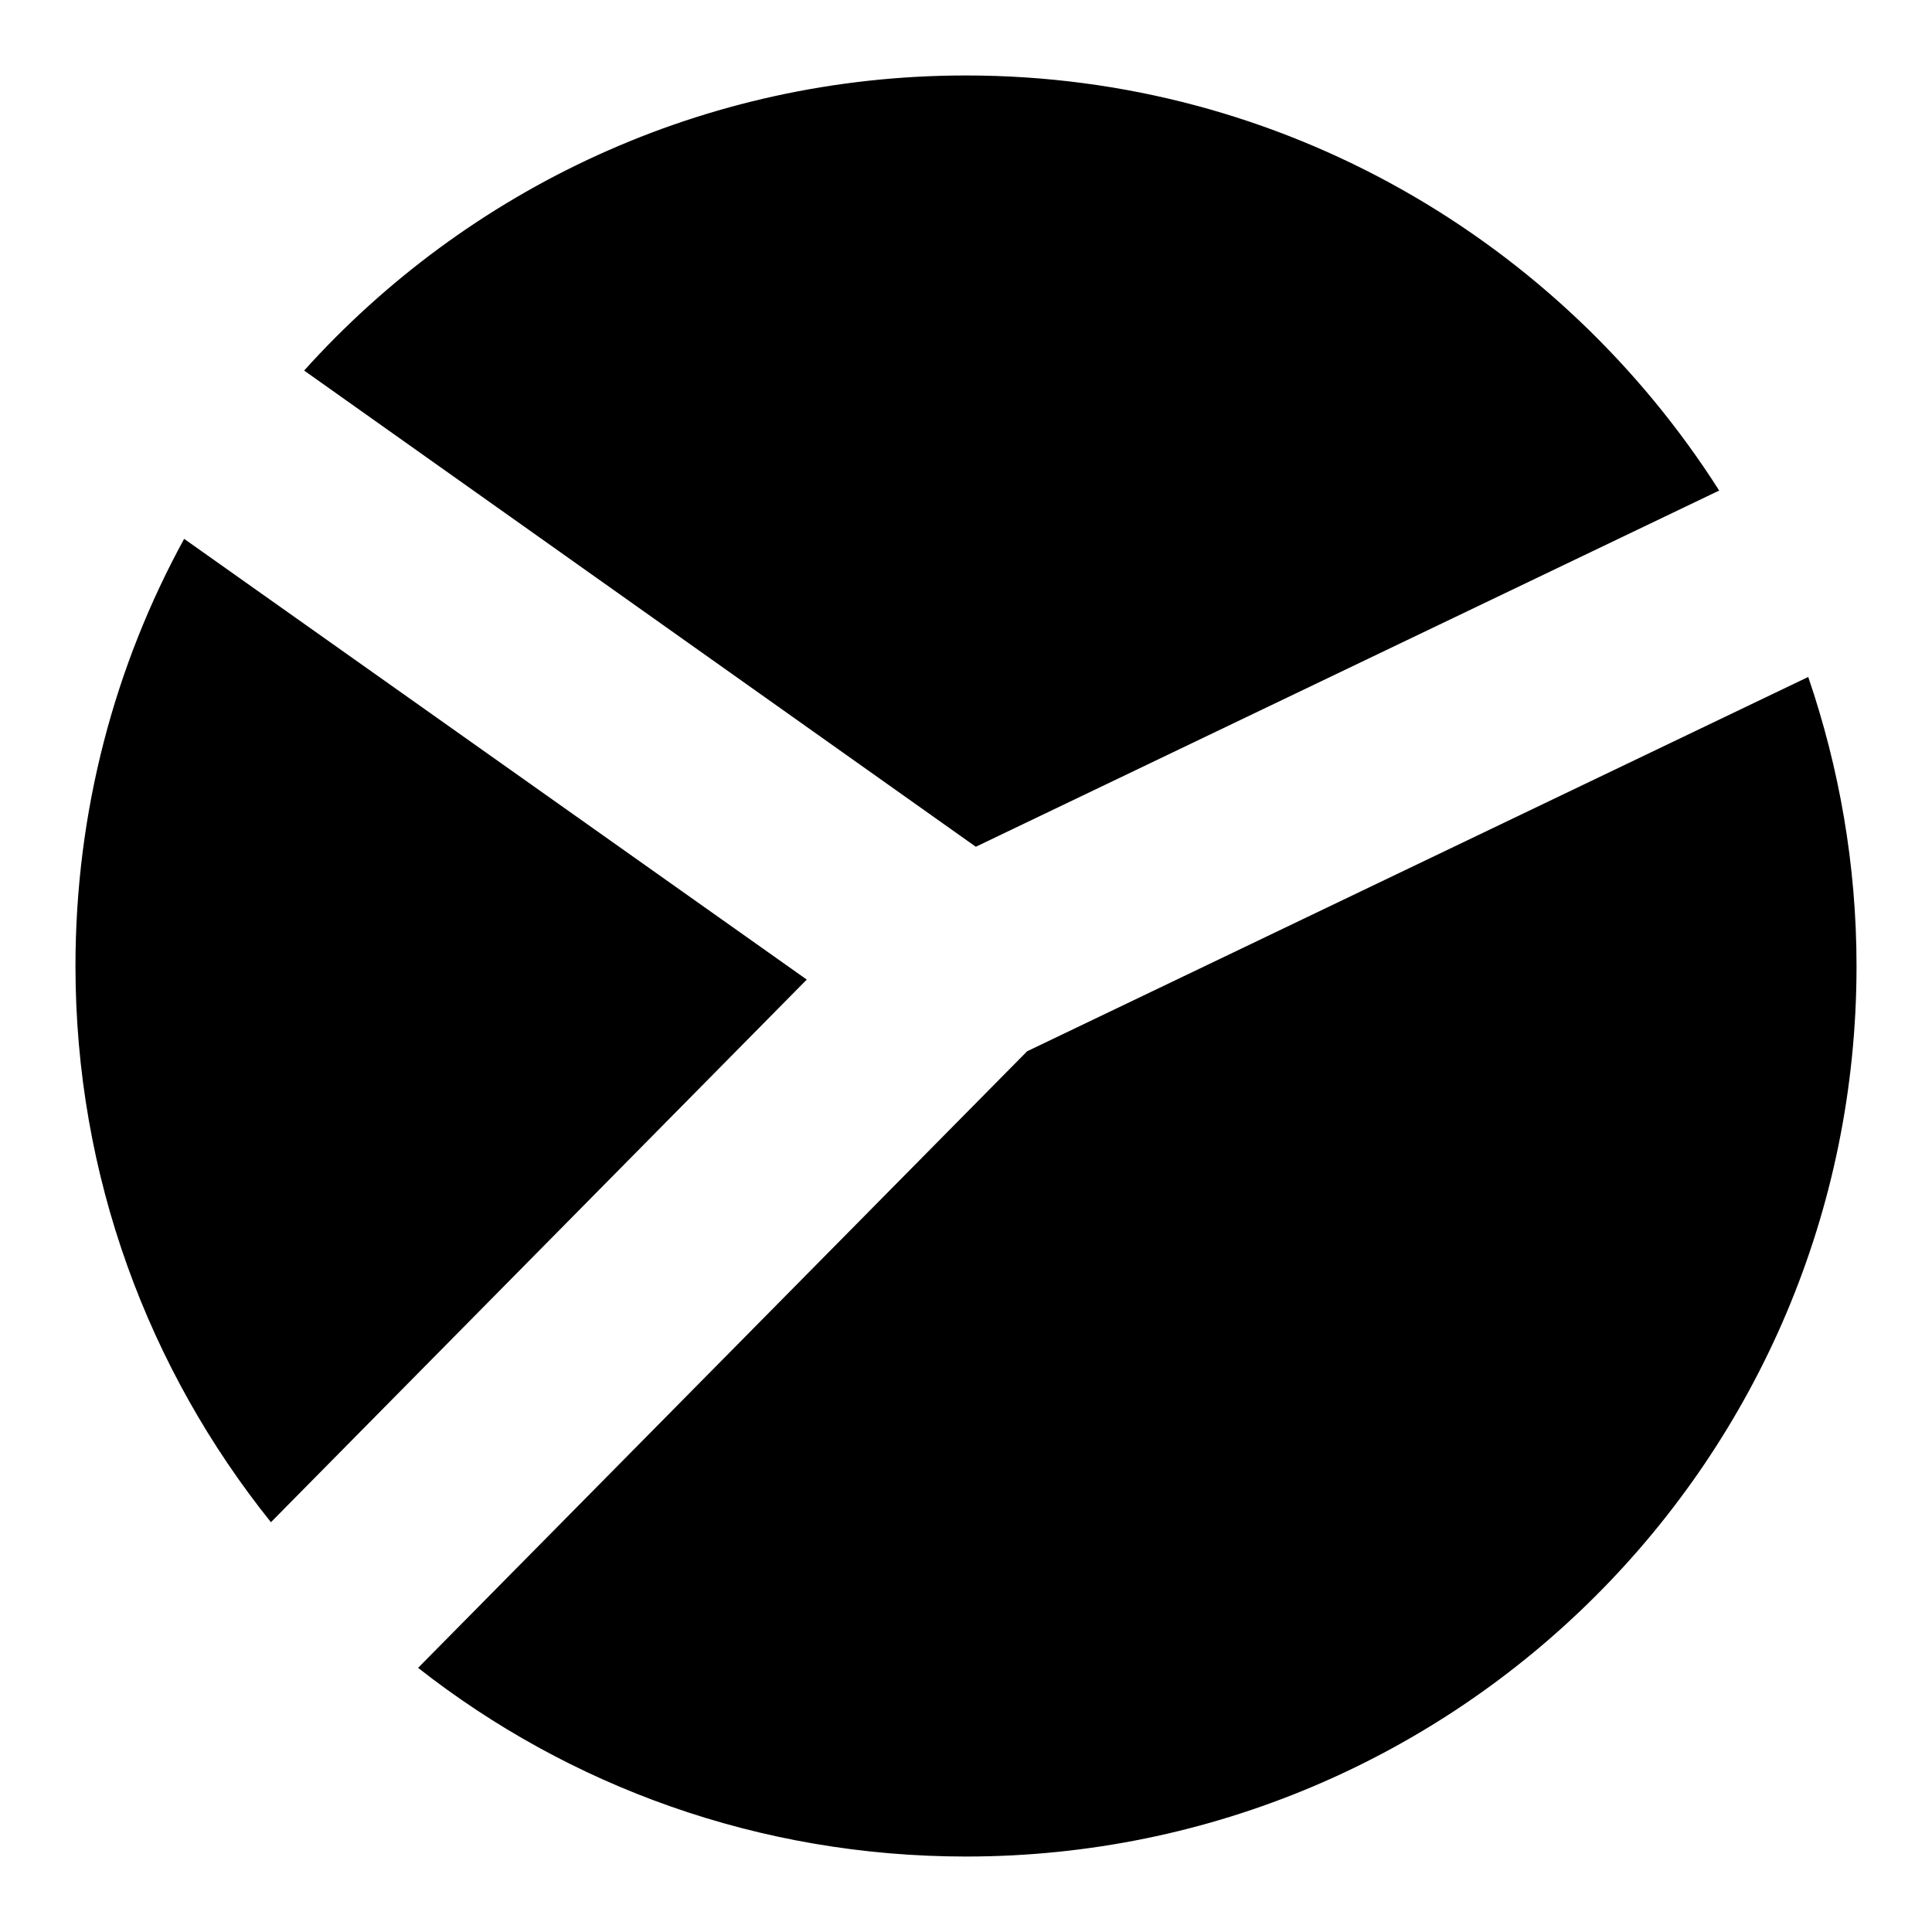
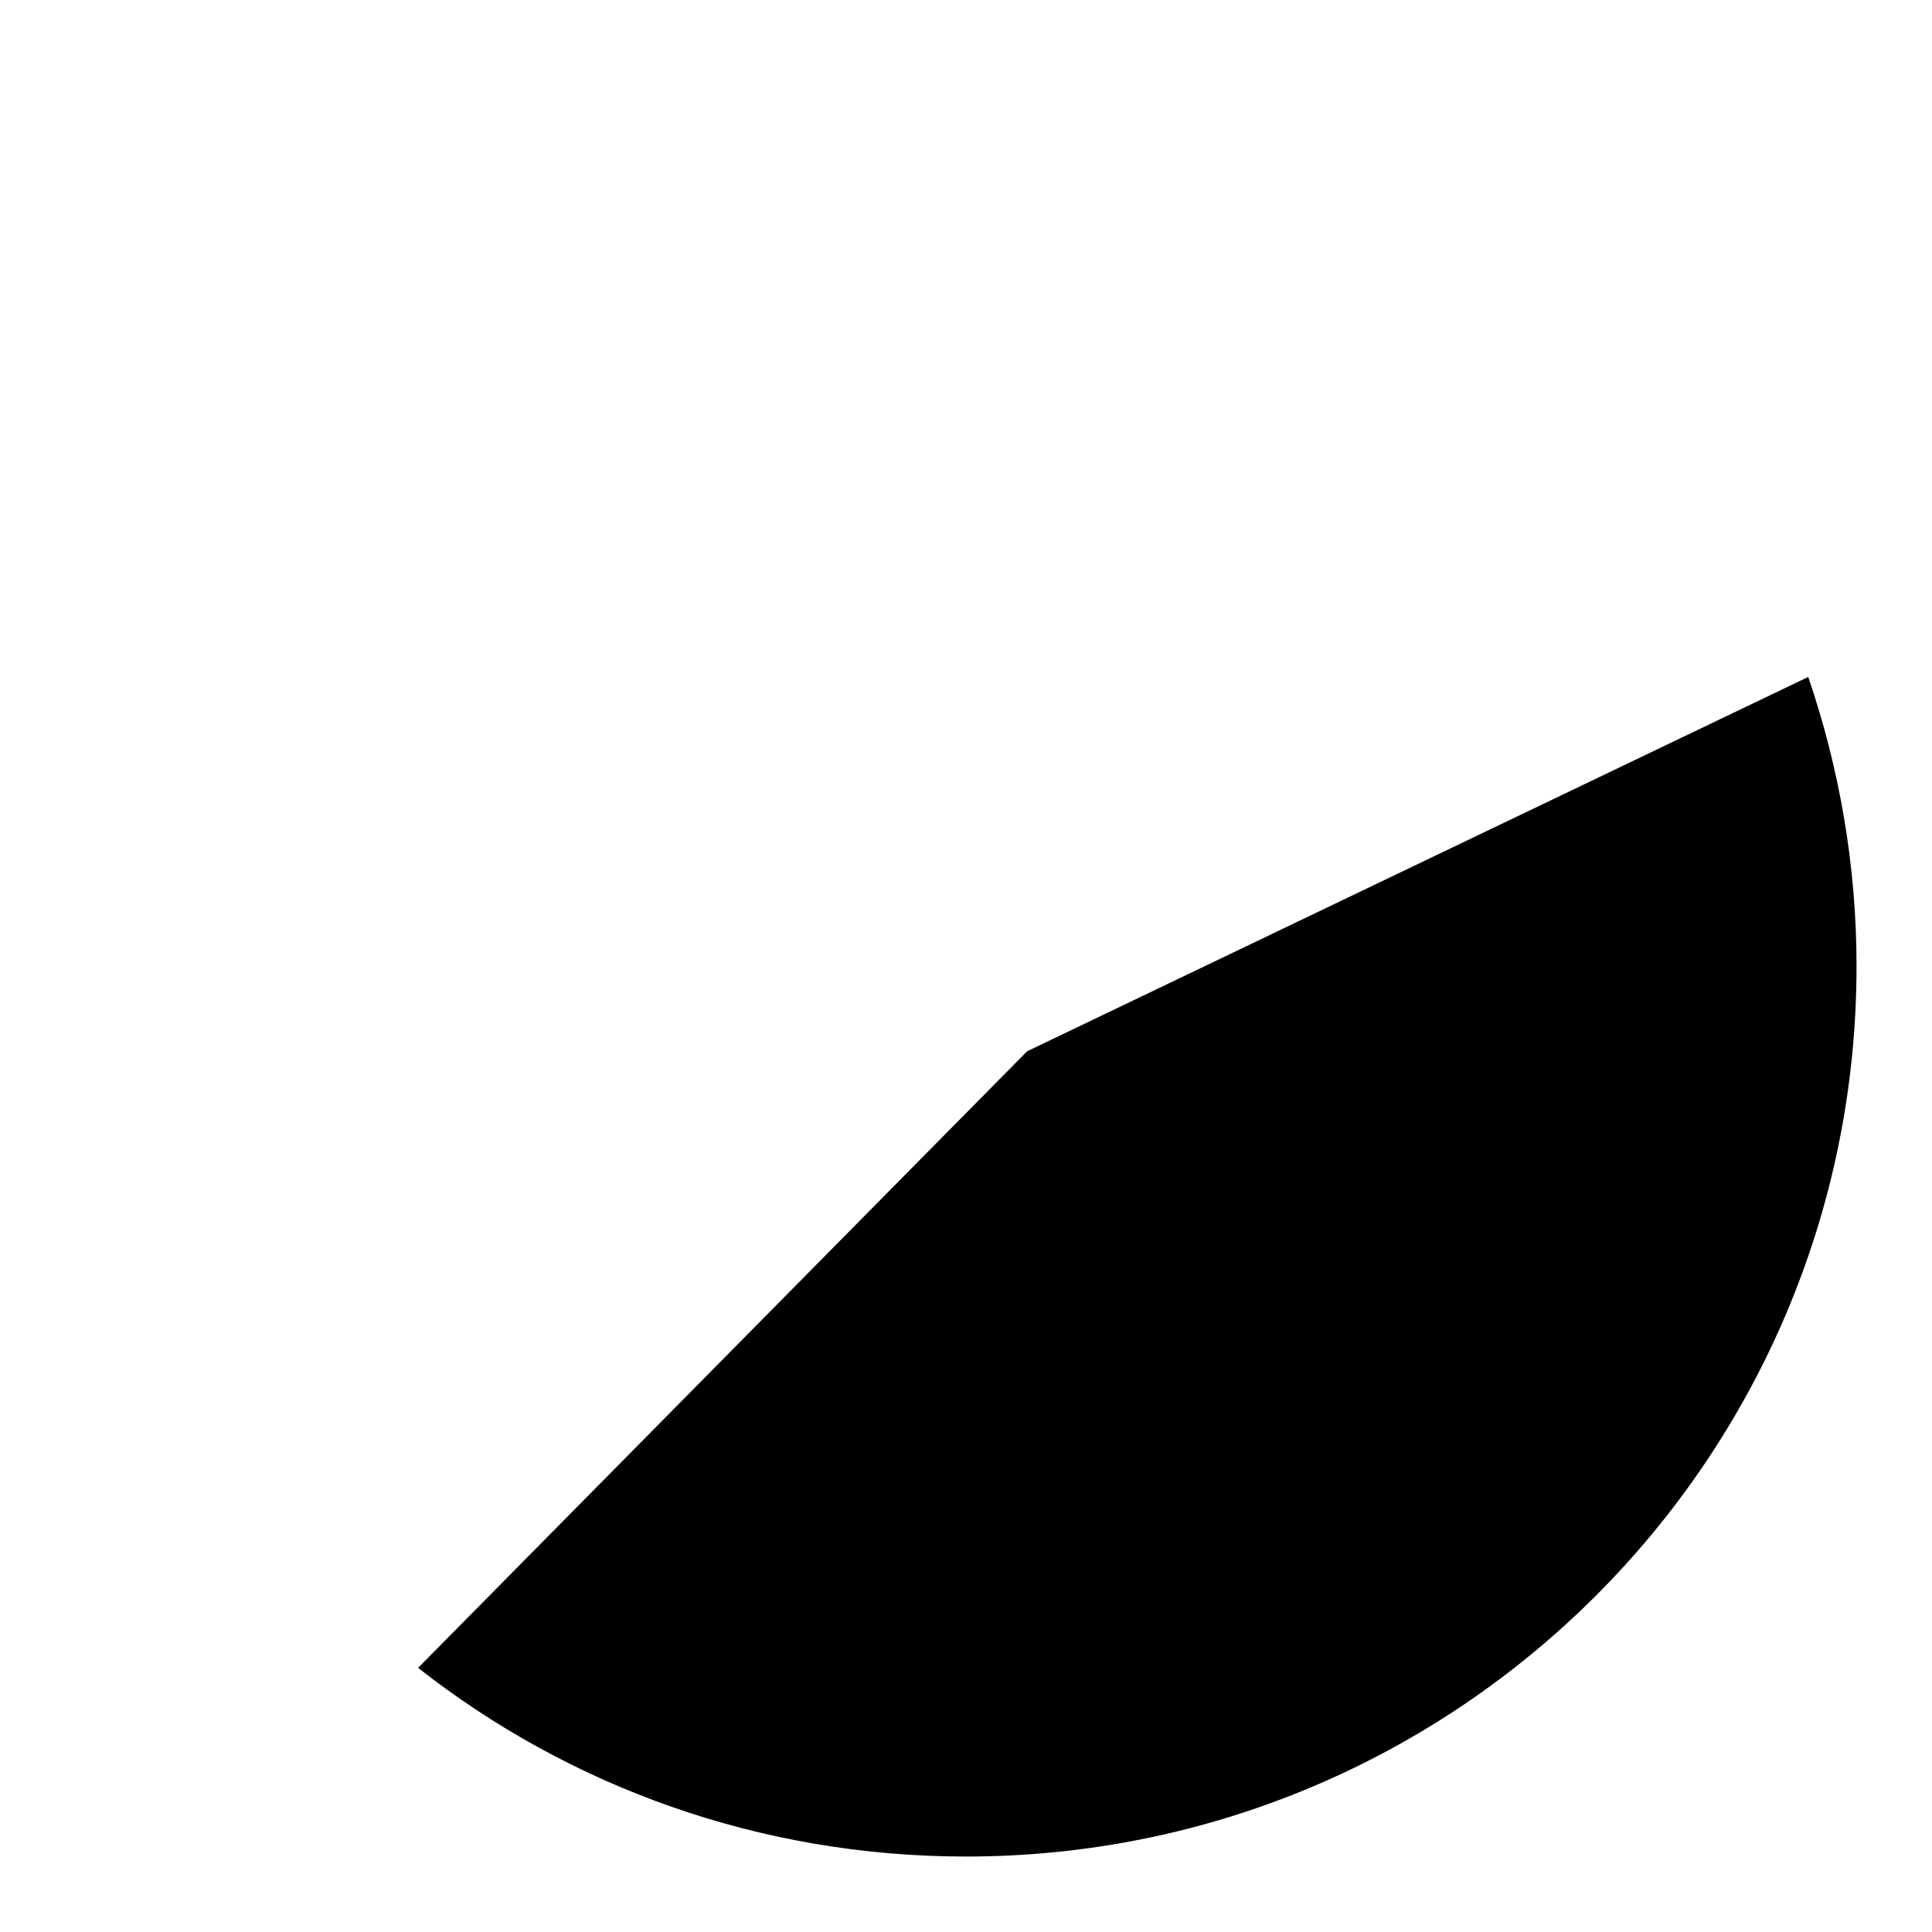
<svg xmlns="http://www.w3.org/2000/svg" version="1.1" x="0px" y="0px" viewBox="0 0 256 256" enable-background="new 0 0 256 256" xml:space="preserve">
  <g>
    <g>
      <g>
        <g>
-           <path fill="#000000" d="M129.3,112.2L227.8,65C206.8,32,170,10,128,10c-34.8,0-66.1,15.1-87.7,39.1L129.3,112.2z" />
-           <path fill="#000000" d="M24.4,71.4C15.2,88.2,10,107.5,10,128c0,27.9,9.7,53.5,25.9,73.7l71-71.9L24.4,71.4z" />
          <path fill="#000000" d="M136.1,139.3L55.4,221c20,15.7,45.2,25,72.6,25c65.2,0,118-52.8,118-118c0-13.4-2.3-26.3-6.4-38.3L136.1,139.3z" />
        </g>
      </g>
      <g />
      <g />
      <g />
      <g />
      <g />
      <g />
      <g />
      <g />
      <g />
      <g />
      <g />
      <g />
      <g />
      <g />
      <g />
    </g>
  </g>
</svg>